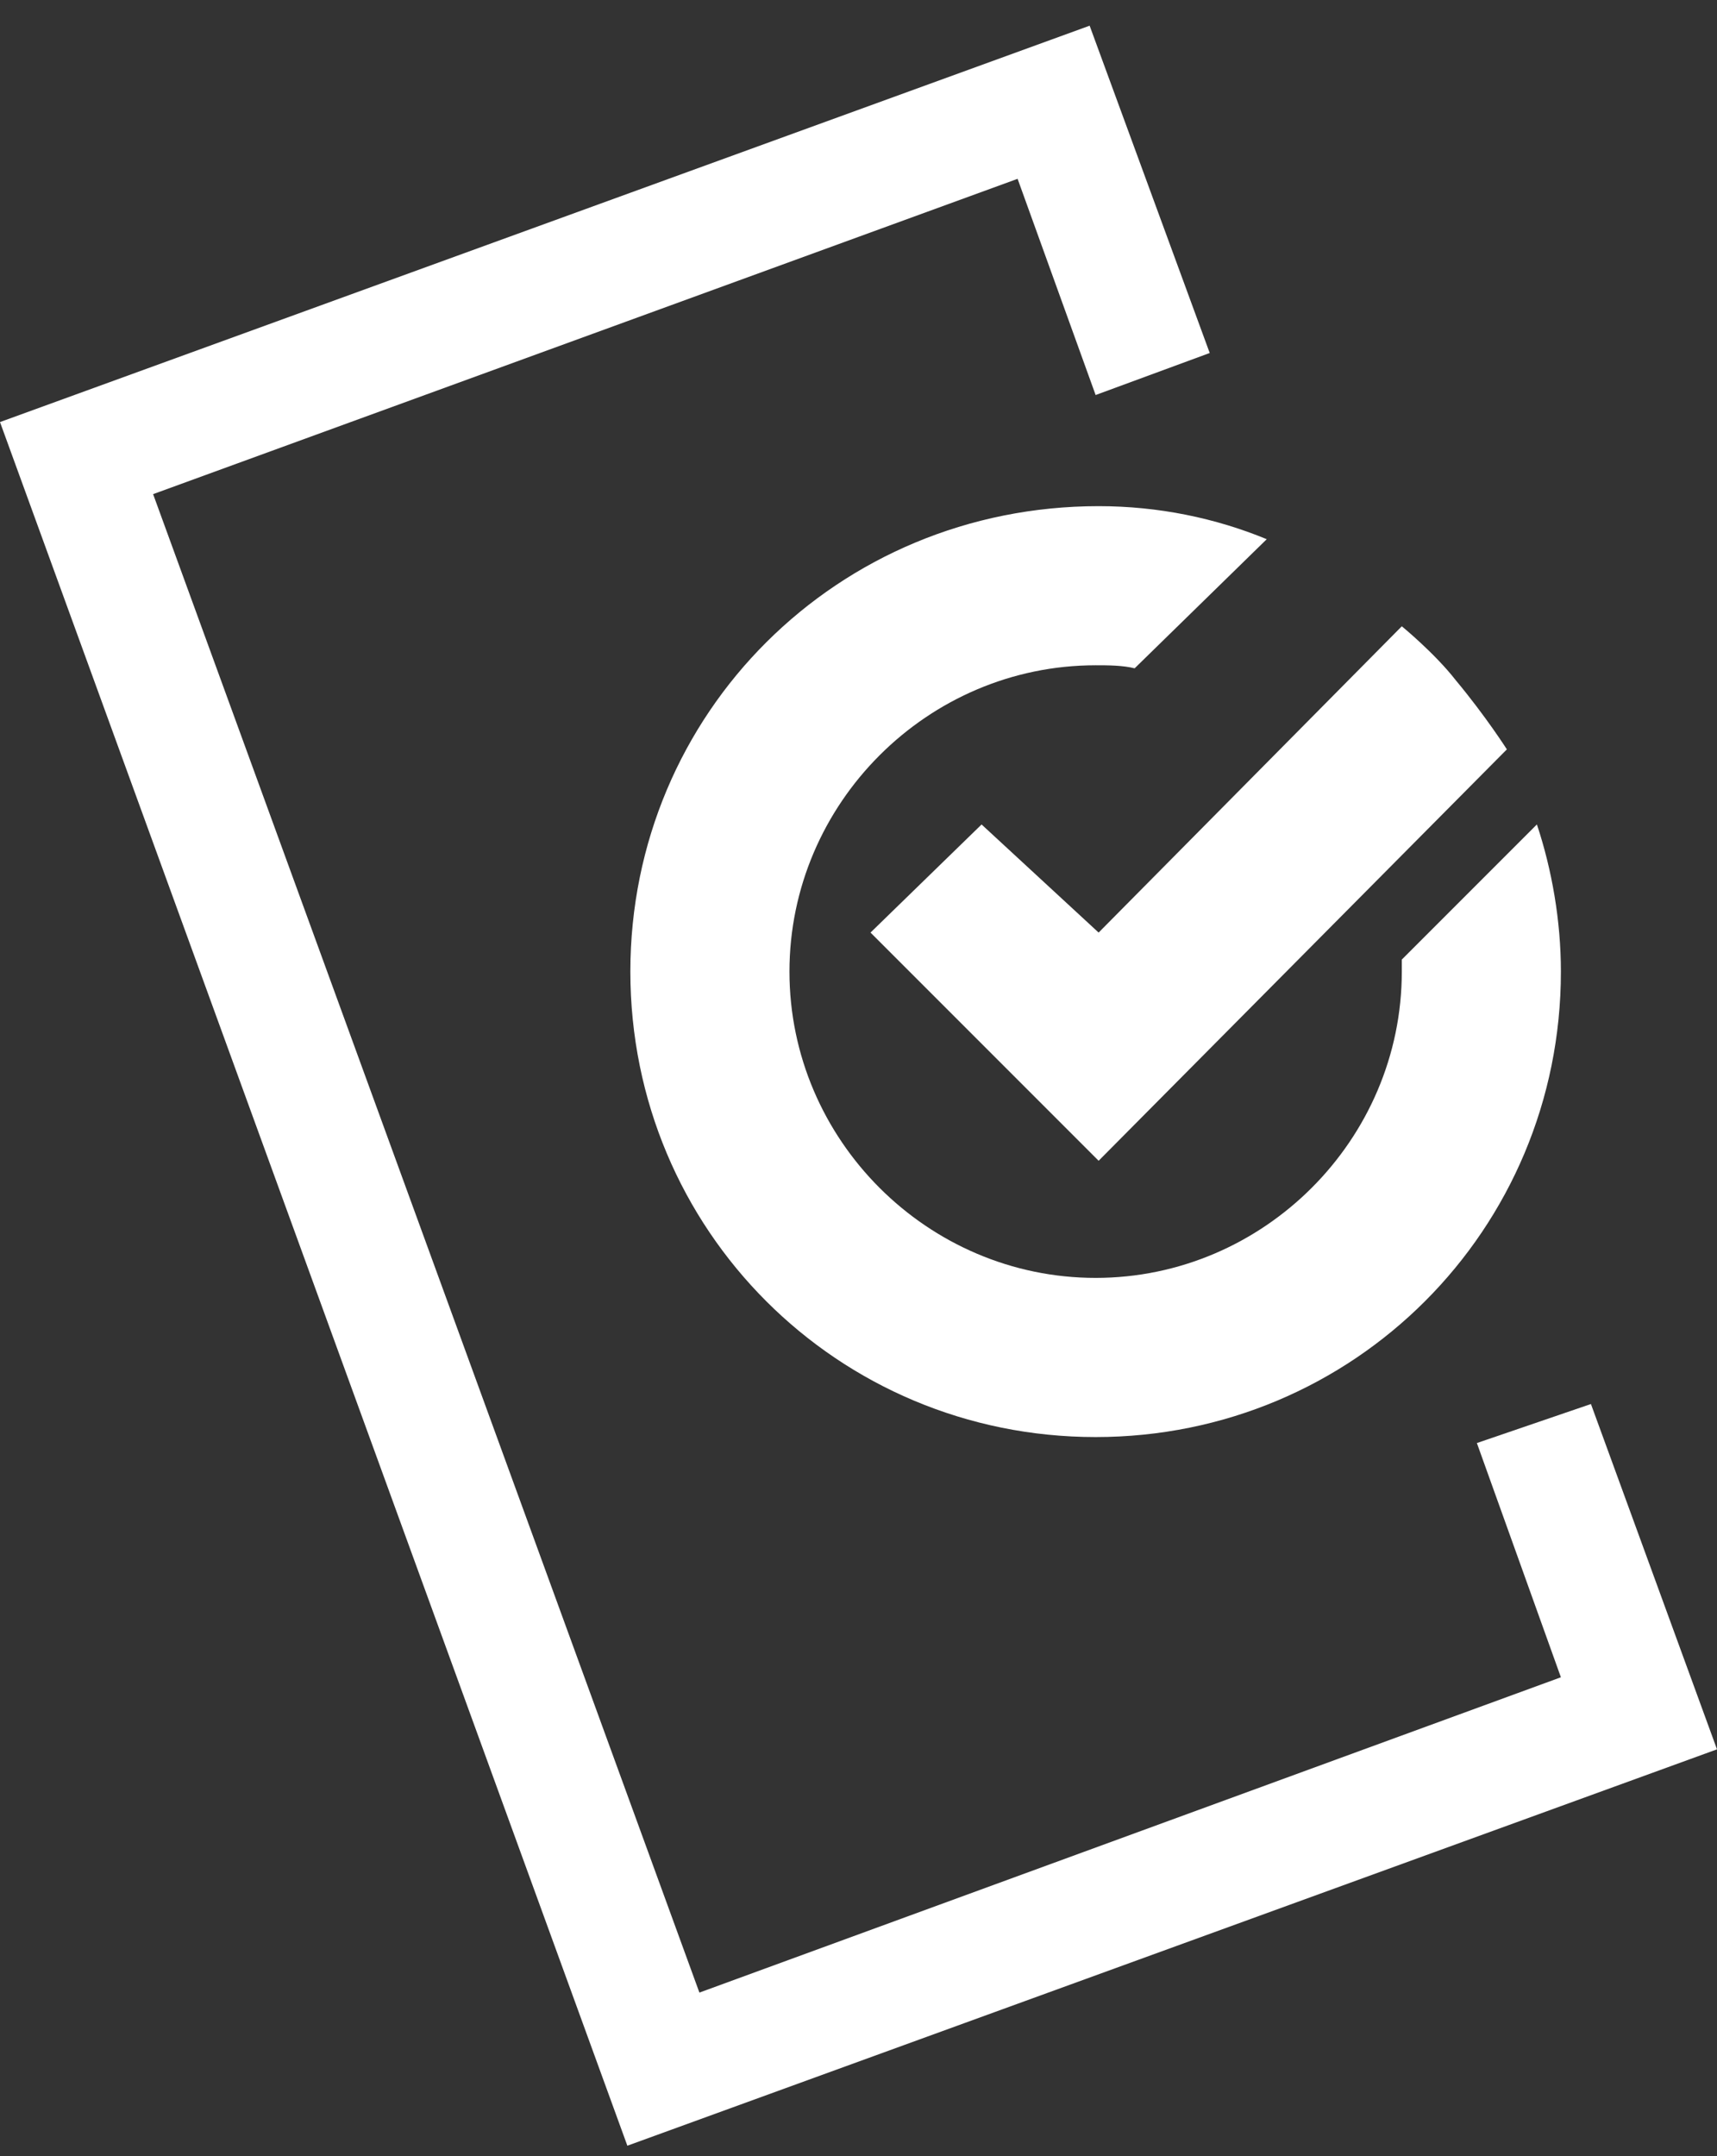
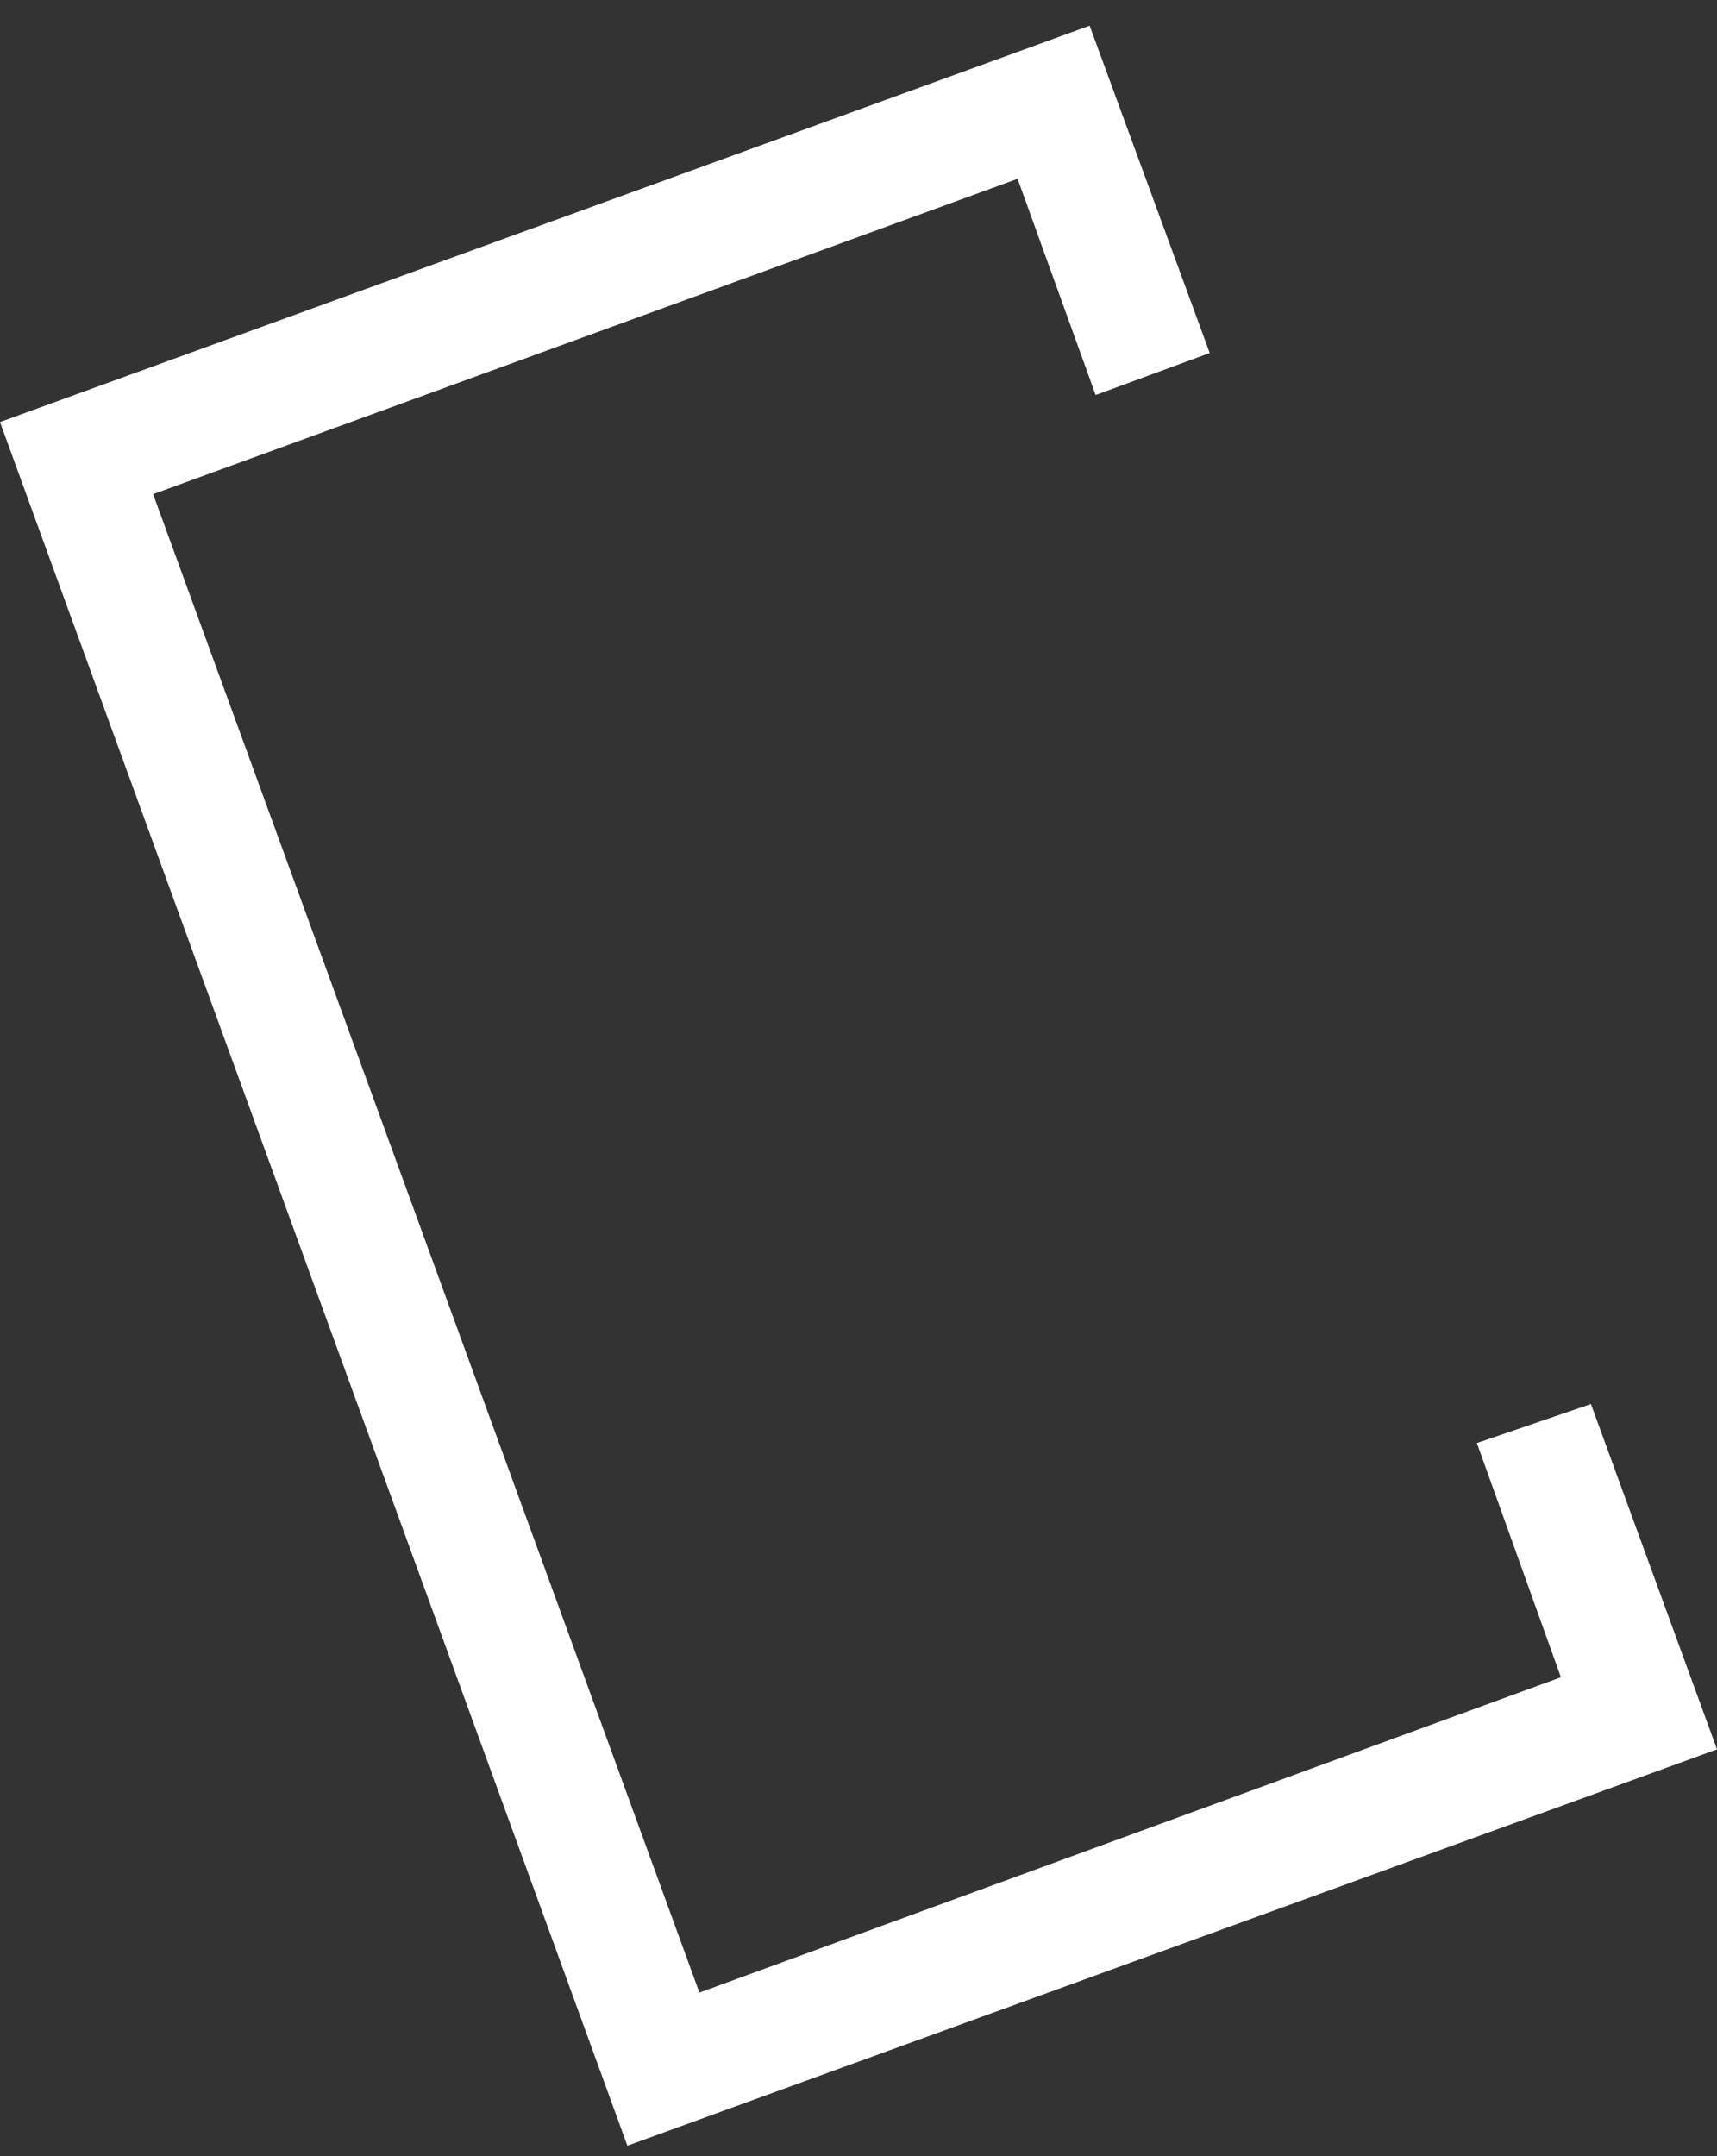
<svg xmlns="http://www.w3.org/2000/svg" width="47" height="59" viewBox="0 0 47 59" fill="none">
  <rect x="0" y="0" width="47" height="59" fill="#333333" stroke="none" />
  <path d="M40.427 39.486L42.727 45.895L19.145 54.523L4.191 13.521L27.855 4.893L29.991 10.809L33.114 9.659L29.827 0.703L0 11.549L17.173 58.713L47 47.867L43.549 38.418L40.427 39.486Z" fill="white" />
-   <path d="M38.372 26.257C38.372 26.339 38.372 26.503 38.372 26.586C38.372 31.187 34.592 34.967 29.991 34.967C25.39 34.967 21.61 31.187 21.61 26.586C21.61 21.984 25.39 18.204 29.991 18.204C30.32 18.204 30.73 18.204 31.059 18.287L34.675 14.754C33.278 14.178 31.716 13.85 30.073 13.85C22.924 13.85 17.255 19.519 17.255 26.586C17.255 33.652 22.924 39.322 29.991 39.322C37.057 39.322 42.727 33.652 42.727 26.586C42.727 25.189 42.48 23.792 42.07 22.559L38.372 26.257Z" fill="url(#paint0_linear)" />
-   <path d="M23.829 25.518L30.073 31.762L41.248 20.505C41.248 20.505 40.673 19.602 39.851 18.616C39.276 17.876 38.372 17.137 38.372 17.137L30.073 25.518L26.869 22.56L23.829 25.518Z" fill="white" />
  <defs>
    <linearGradient id="paint0_linear" x1="29.991" y1="39.322" x2="29.991" y2="13.85" gradientUnits="userSpaceOnUse">
      <stop stop-color="white" />
      <stop offset="1" stop-color="white" />
    </linearGradient>
  </defs>
</svg>